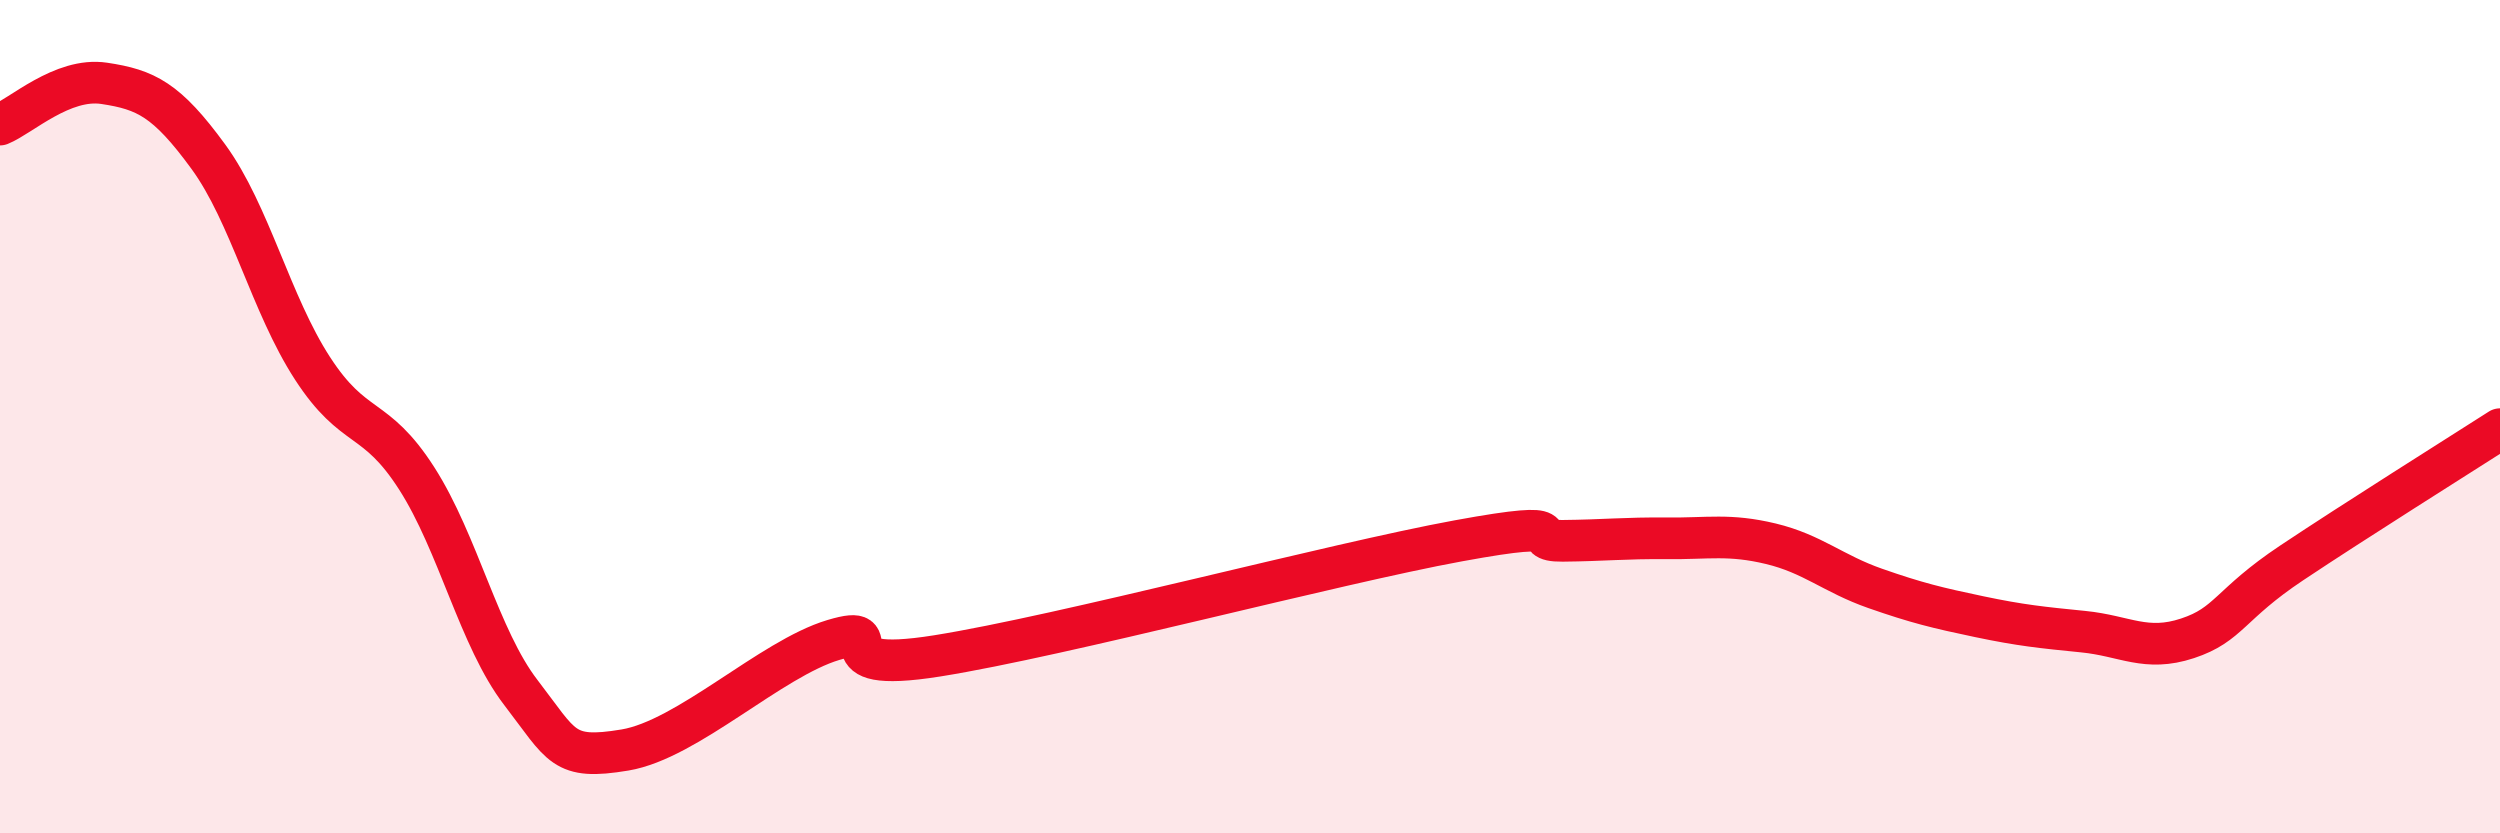
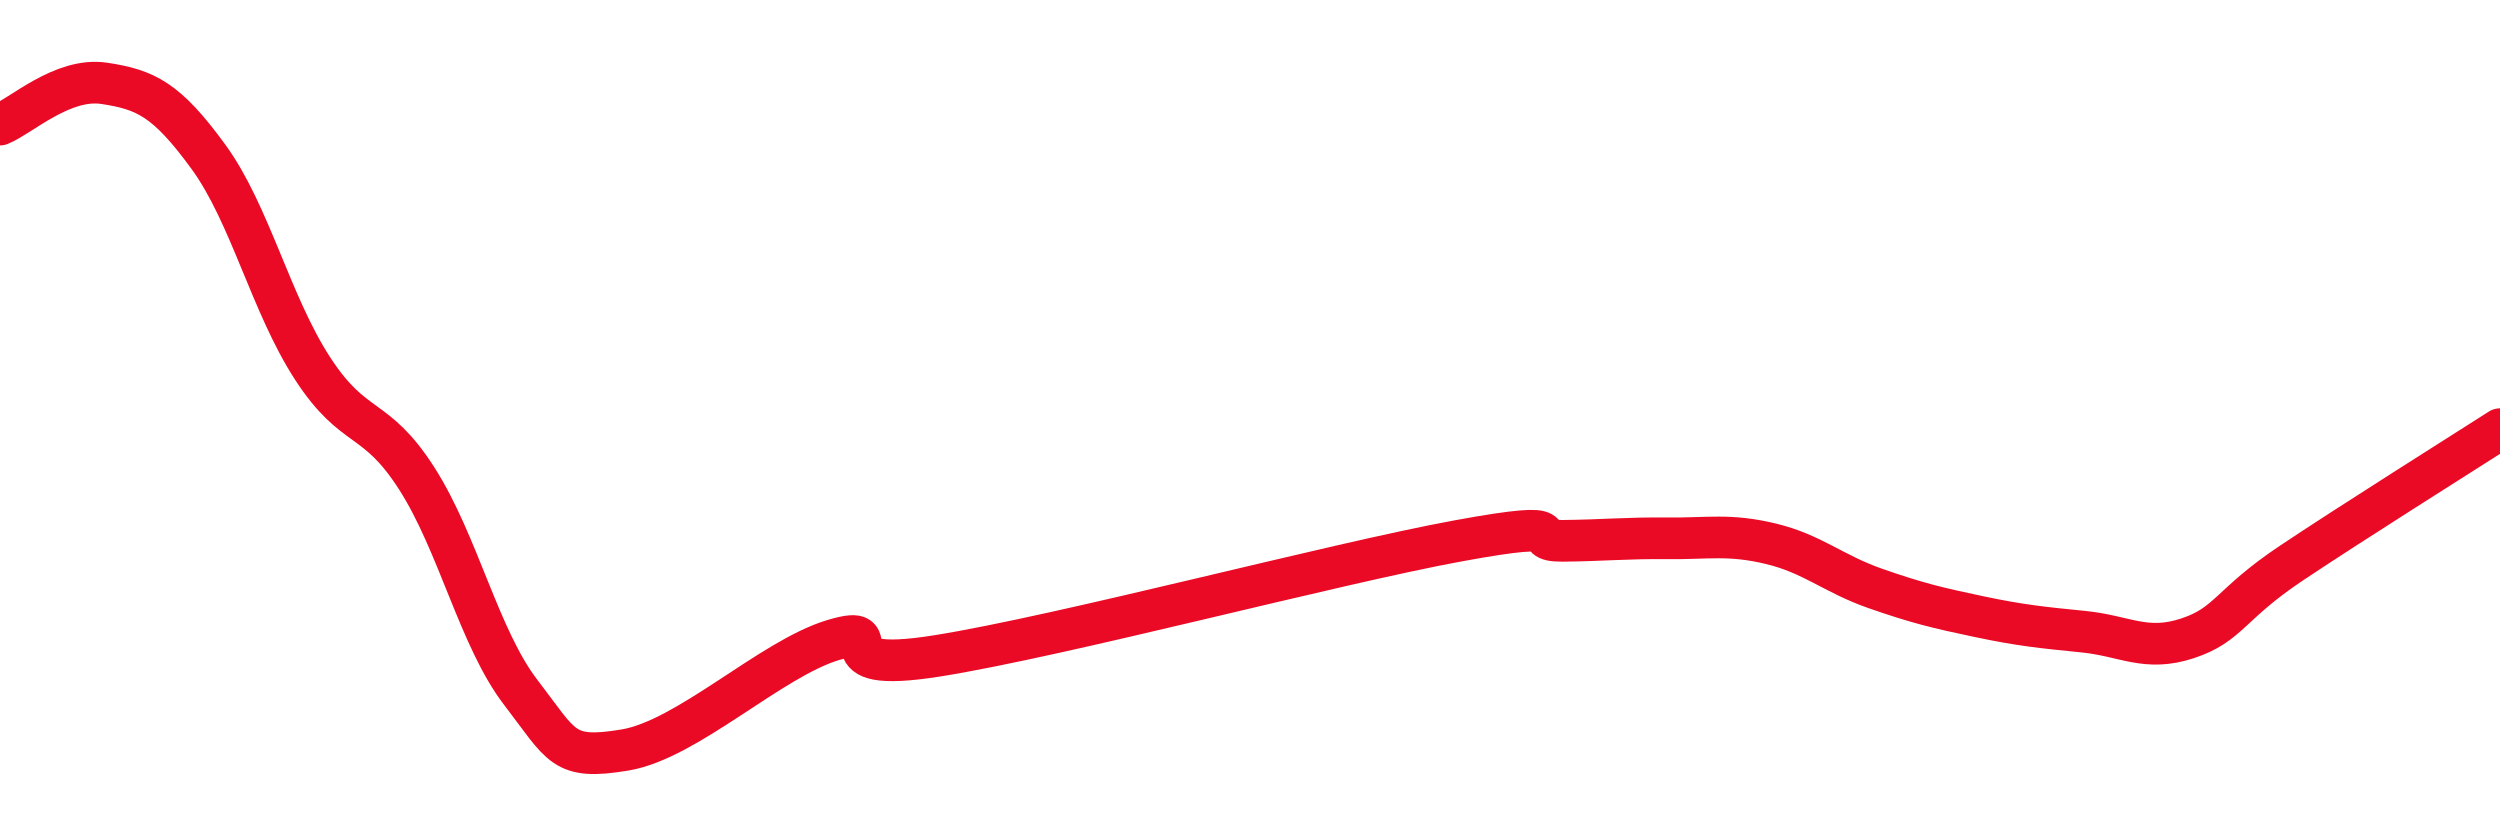
<svg xmlns="http://www.w3.org/2000/svg" width="60" height="20" viewBox="0 0 60 20">
-   <path d="M 0,2.99 C 0.5,2.79 1.5,1.85 2.5,2 C 3.5,2.15 4,2.39 5,3.76 C 6,5.13 6.5,7.3 7.5,8.84 C 8.5,10.38 9,9.92 10,11.48 C 11,13.04 11.5,15.32 12.5,16.62 C 13.5,17.92 13.5,18.25 15,18 C 16.5,17.75 18.5,15.81 20,15.36 C 21.5,14.91 19.5,16.22 22.5,15.74 C 25.5,15.26 32,13.53 35,12.98 C 38,12.43 36.5,12.99 37.5,12.98 C 38.5,12.97 39,12.91 40,12.92 C 41,12.93 41.5,12.81 42.5,13.05 C 43.5,13.29 44,13.77 45,14.12 C 46,14.47 46.5,14.59 47.5,14.8 C 48.5,15.01 49,15.06 50,15.16 C 51,15.26 51.5,15.65 52.5,15.32 C 53.5,14.99 53.5,14.51 55,13.51 C 56.5,12.51 59,10.94 60,10.3L60 20L0 20Z" fill="#EB0A25" opacity="0.1" stroke-linecap="round" stroke-linejoin="round" />
  <path d="M 0,2.99 C 0.5,2.79 1.5,1.85 2.5,2 C 3.5,2.15 4,2.39 5,3.76 C 6,5.13 6.5,7.3 7.5,8.84 C 8.5,10.38 9,9.92 10,11.48 C 11,13.04 11.5,15.32 12.5,16.62 C 13.5,17.92 13.5,18.25 15,18 C 16.5,17.75 18.5,15.81 20,15.36 C 21.5,14.91 19.5,16.22 22.5,15.74 C 25.5,15.26 32,13.53 35,12.98 C 38,12.43 36.5,12.99 37.5,12.98 C 38.5,12.97 39,12.91 40,12.92 C 41,12.93 41.5,12.81 42.5,13.05 C 43.5,13.29 44,13.77 45,14.12 C 46,14.47 46.5,14.59 47.5,14.8 C 48.5,15.01 49,15.06 50,15.16 C 51,15.26 51.5,15.65 52.5,15.32 C 53.5,14.99 53.5,14.51 55,13.51 C 56.5,12.51 59,10.94 60,10.3" stroke="#EB0A25" stroke-width="1" fill="none" stroke-linecap="round" stroke-linejoin="round" />
</svg>